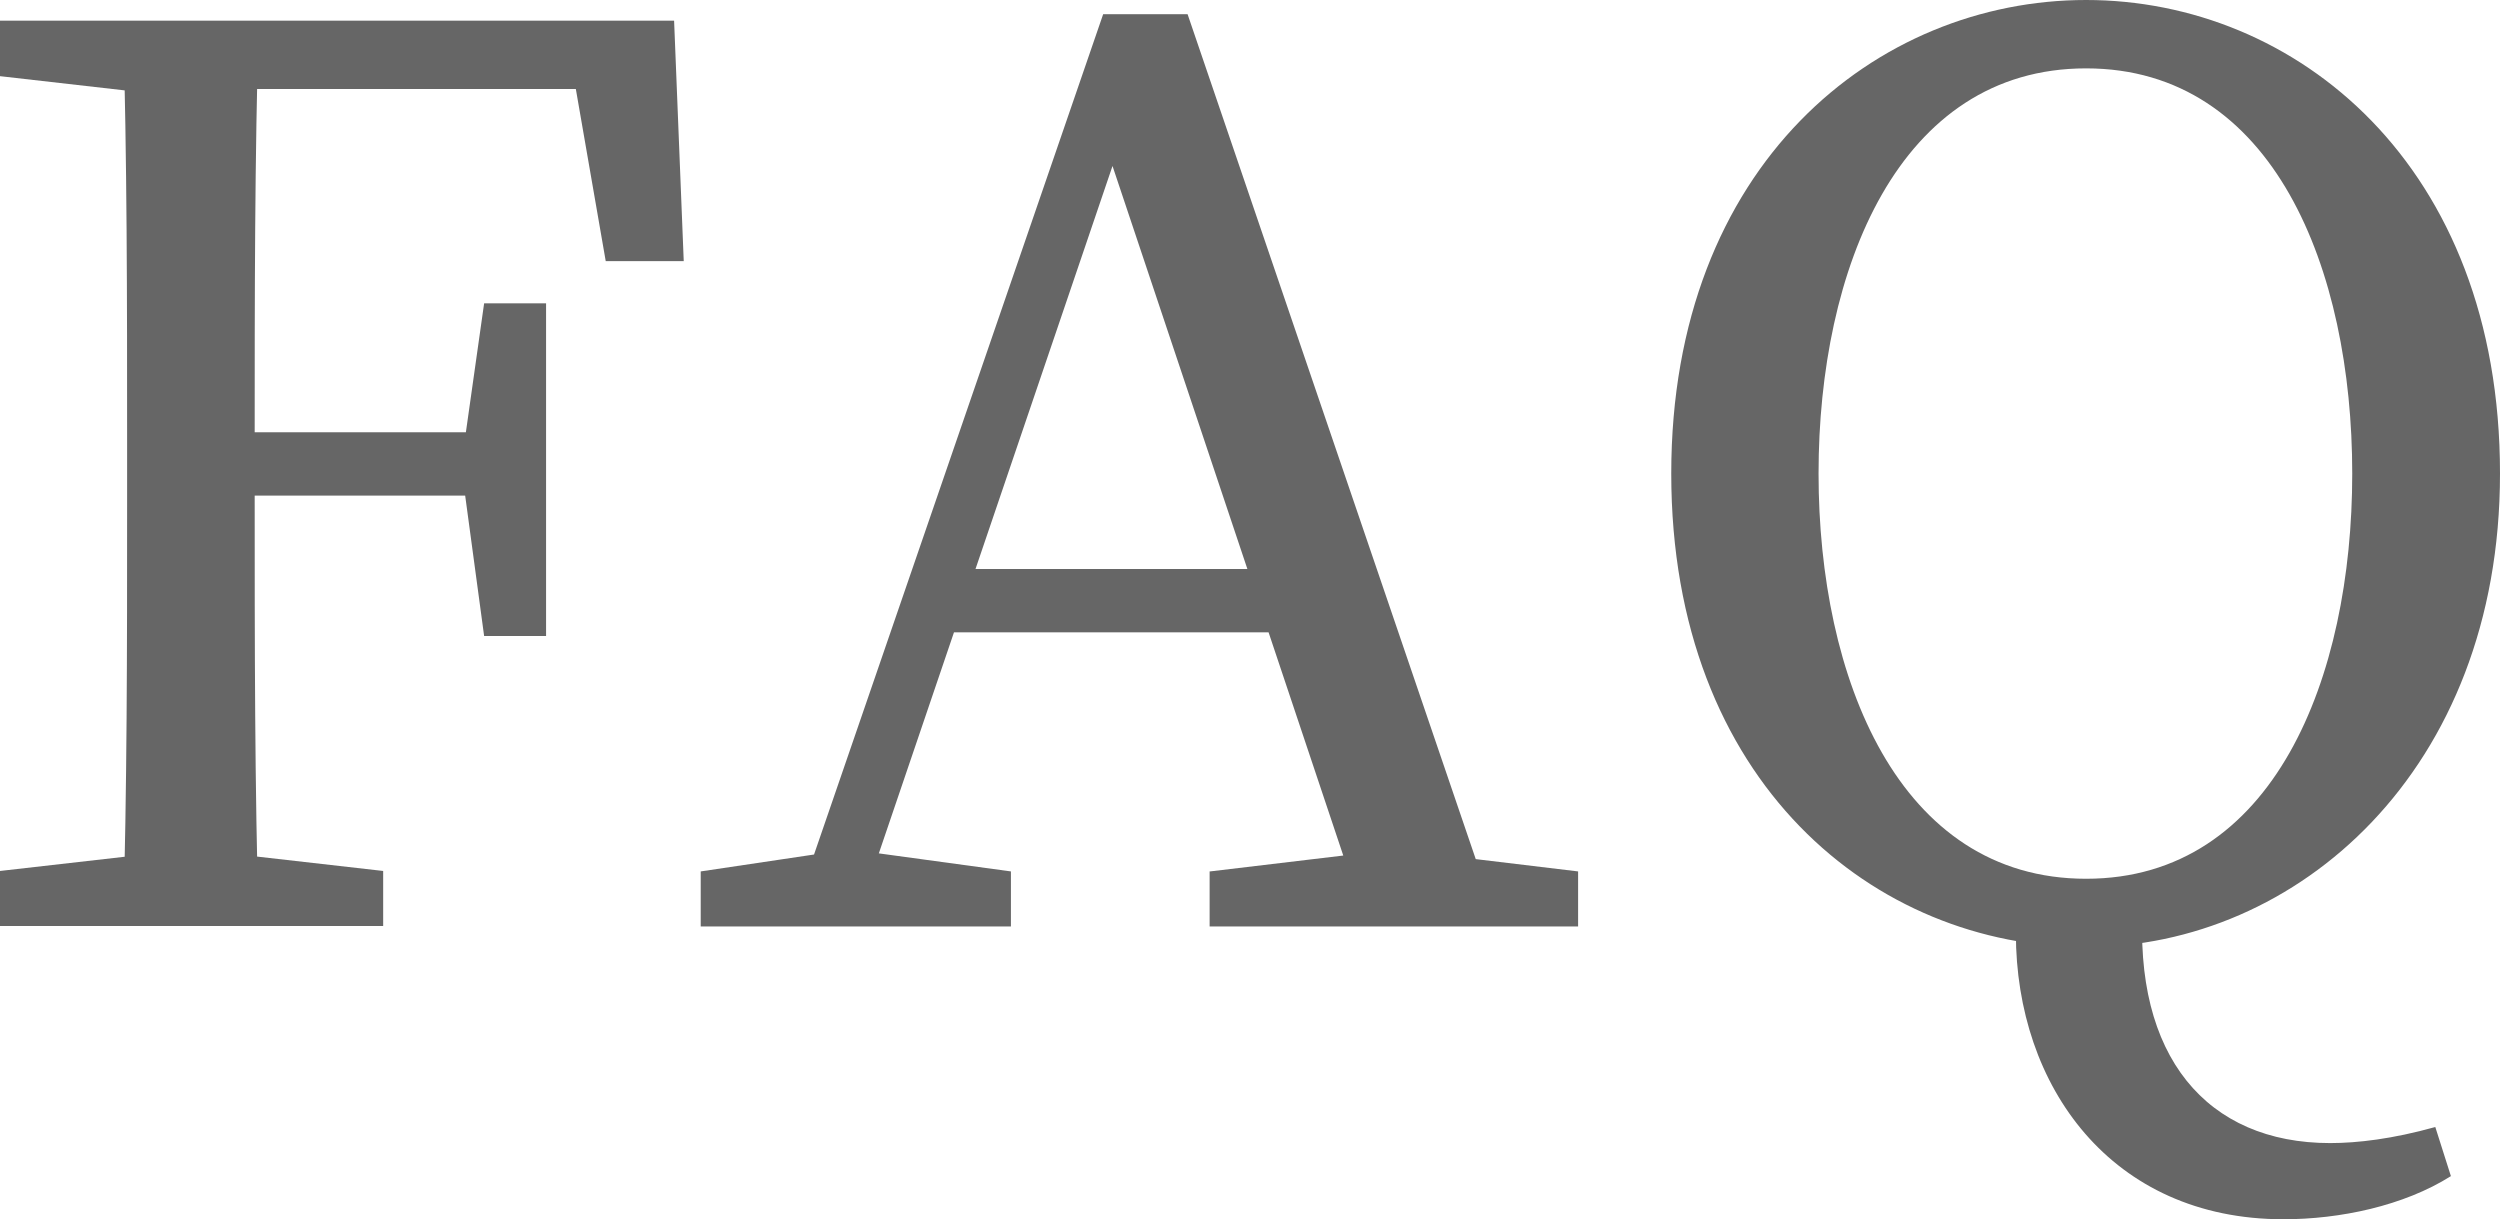
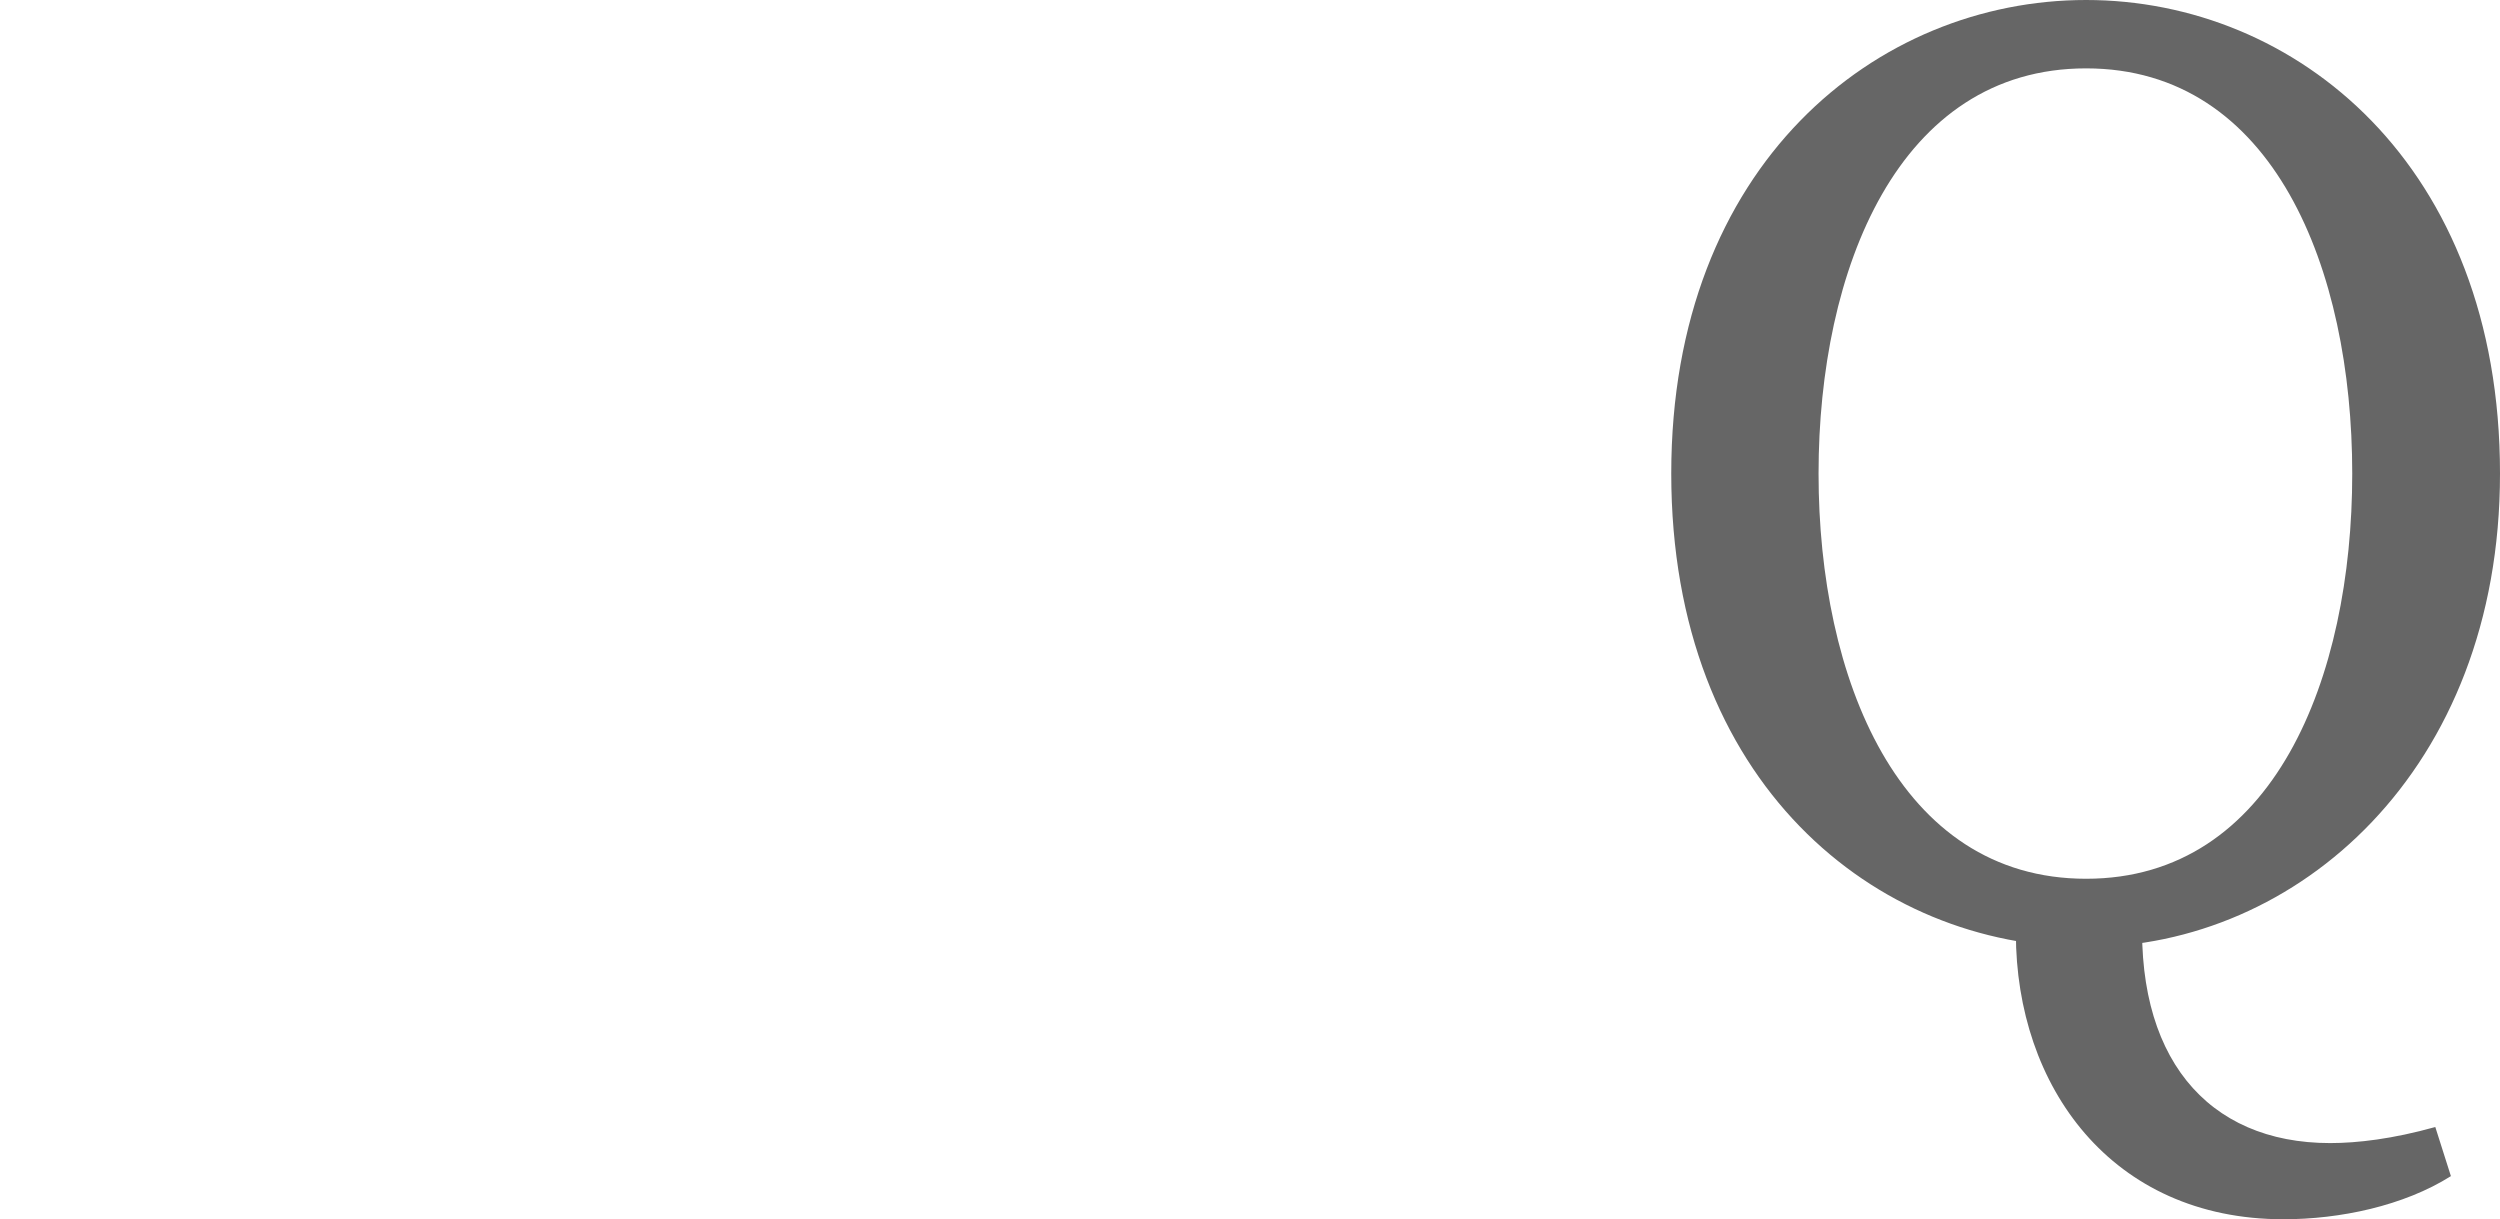
<svg xmlns="http://www.w3.org/2000/svg" id="_レイヤー_2" data-name="レイヤー 2" viewBox="0 0 54.48 26.57">
  <defs>
    <style>
      .cls-1 {
        fill: #666;
      }
    </style>
  </defs>
  <g id="_ナビ" data-name="ナビ">
    <g>
-       <path class="cls-1" d="M0,1.65V.45h4.16v1.65h-.3l-3.86-.44ZM4.49,18.54l3.86.44v1.2H0v-1.2l3.86-.44h.63ZM2.77,9.59c0-3.04,0-6.11-.09-9.14h2.96c-.09,2.98-.09,6.05-.09,9.14v1.11c0,3.38,0,6.45.09,9.48h-2.96c.09-2.98.09-6.05.09-9.14v-1.45ZM12.29.45l1.37,1.49H4.16V.45h10.53l.21,5.24h-1.7l-.91-5.24ZM11.05,10.8h-6.88v-1.38h6.88v1.38ZM10.11,9.72l.44-3.11h1.35v7.25h-1.35l-.44-3.26v-.88Z" />
-       <path class="cls-1" d="M15.27,18.99l2.95-.44h.59l3.22.44v1.2h-6.76v-1.2ZM24.04.31h1.84l6.78,19.88h-2.87L23.91,2.62l.7-.08-6,17.65h-1.41L24.04.31ZM20.6,12.4h7.96l.48,1.38h-8.92l.47-1.38ZM26.37,18.99l3.69-.44h.67l3.66.44v1.2h-8.03v-1.2Z" />
      <path class="cls-1" d="M54.48,10.32c0,6.48-4.43,10.32-9.02,10.32s-9.04-3.58-9.04-10.32S40.9,0,45.46,0s9.02,3.58,9.02,10.32ZM45.46,19.15c4.09,0,5.8-4.38,5.8-8.83s-1.71-8.83-5.8-8.83-5.83,4.38-5.83,8.83,1.74,8.83,5.83,8.83ZM43.93,20.34v-1.07l2.77.42c-.22,3.33,1.39,5.22,4.08,5.22.59,0,1.36-.09,2.29-.35l.34,1.07c-1.03.65-2.42.94-3.65.94-3.75,0-5.83-2.9-5.83-6.23Z" />
    </g>
  </g>
</svg>